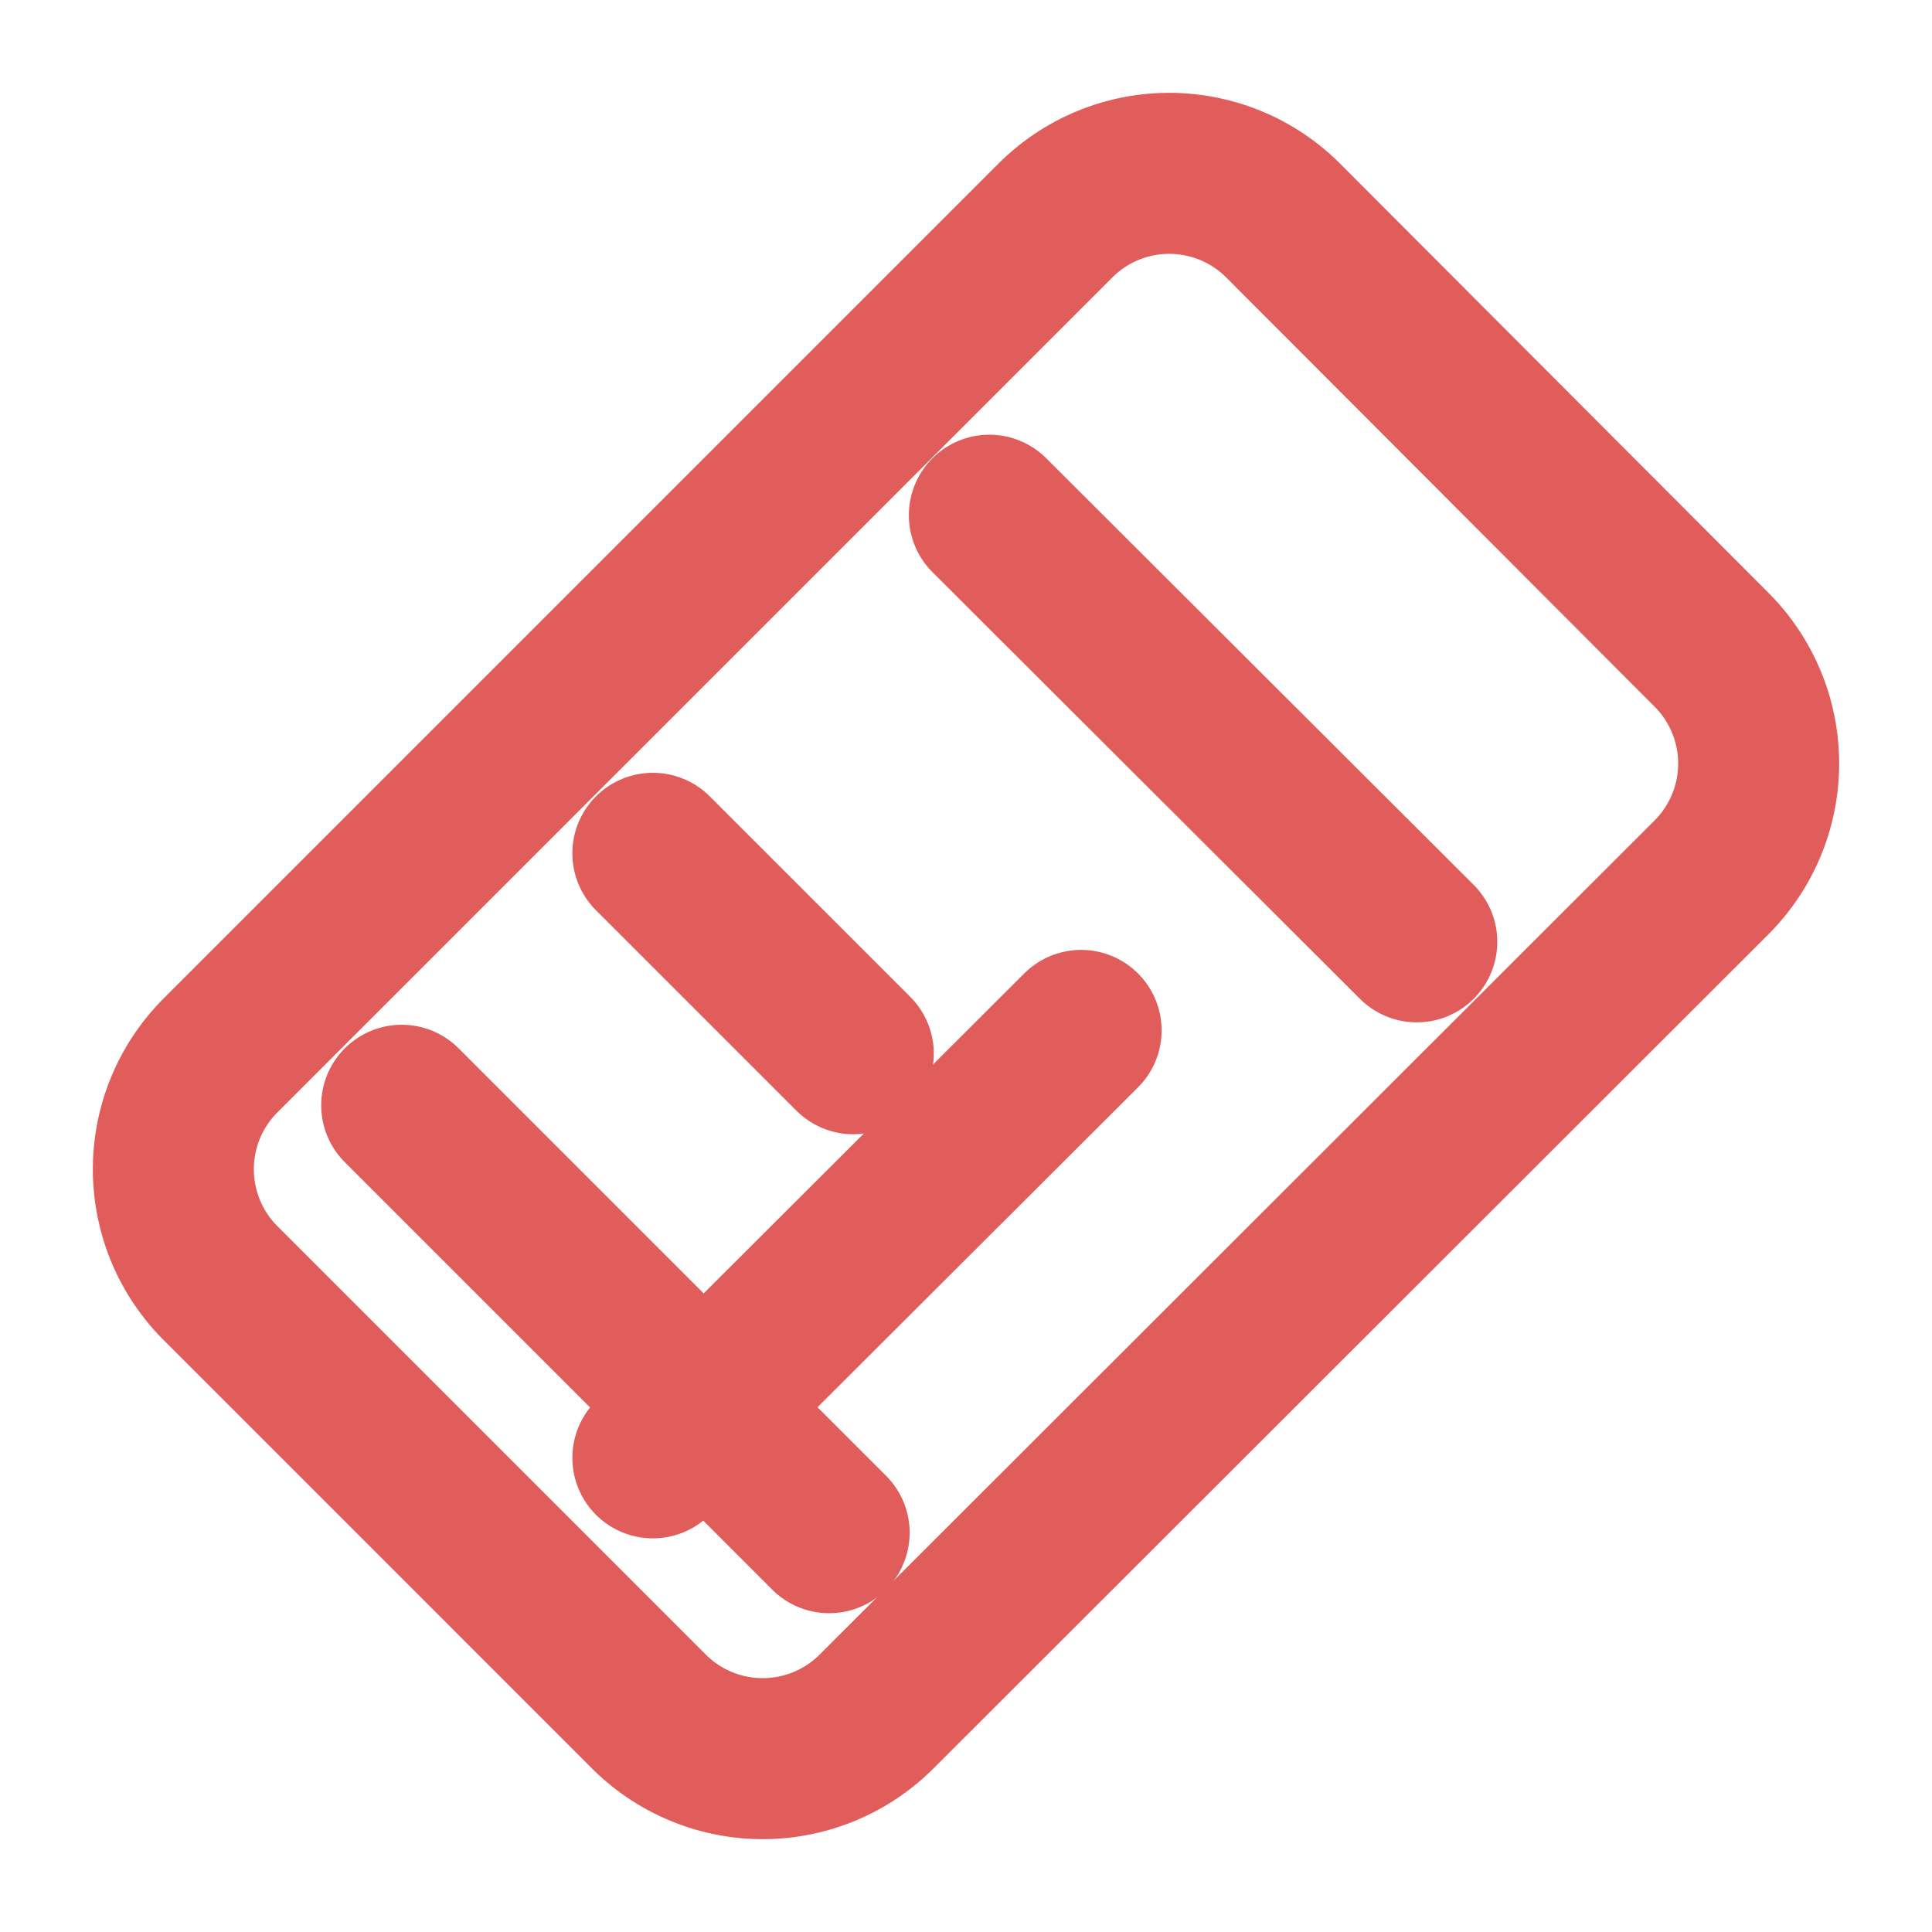
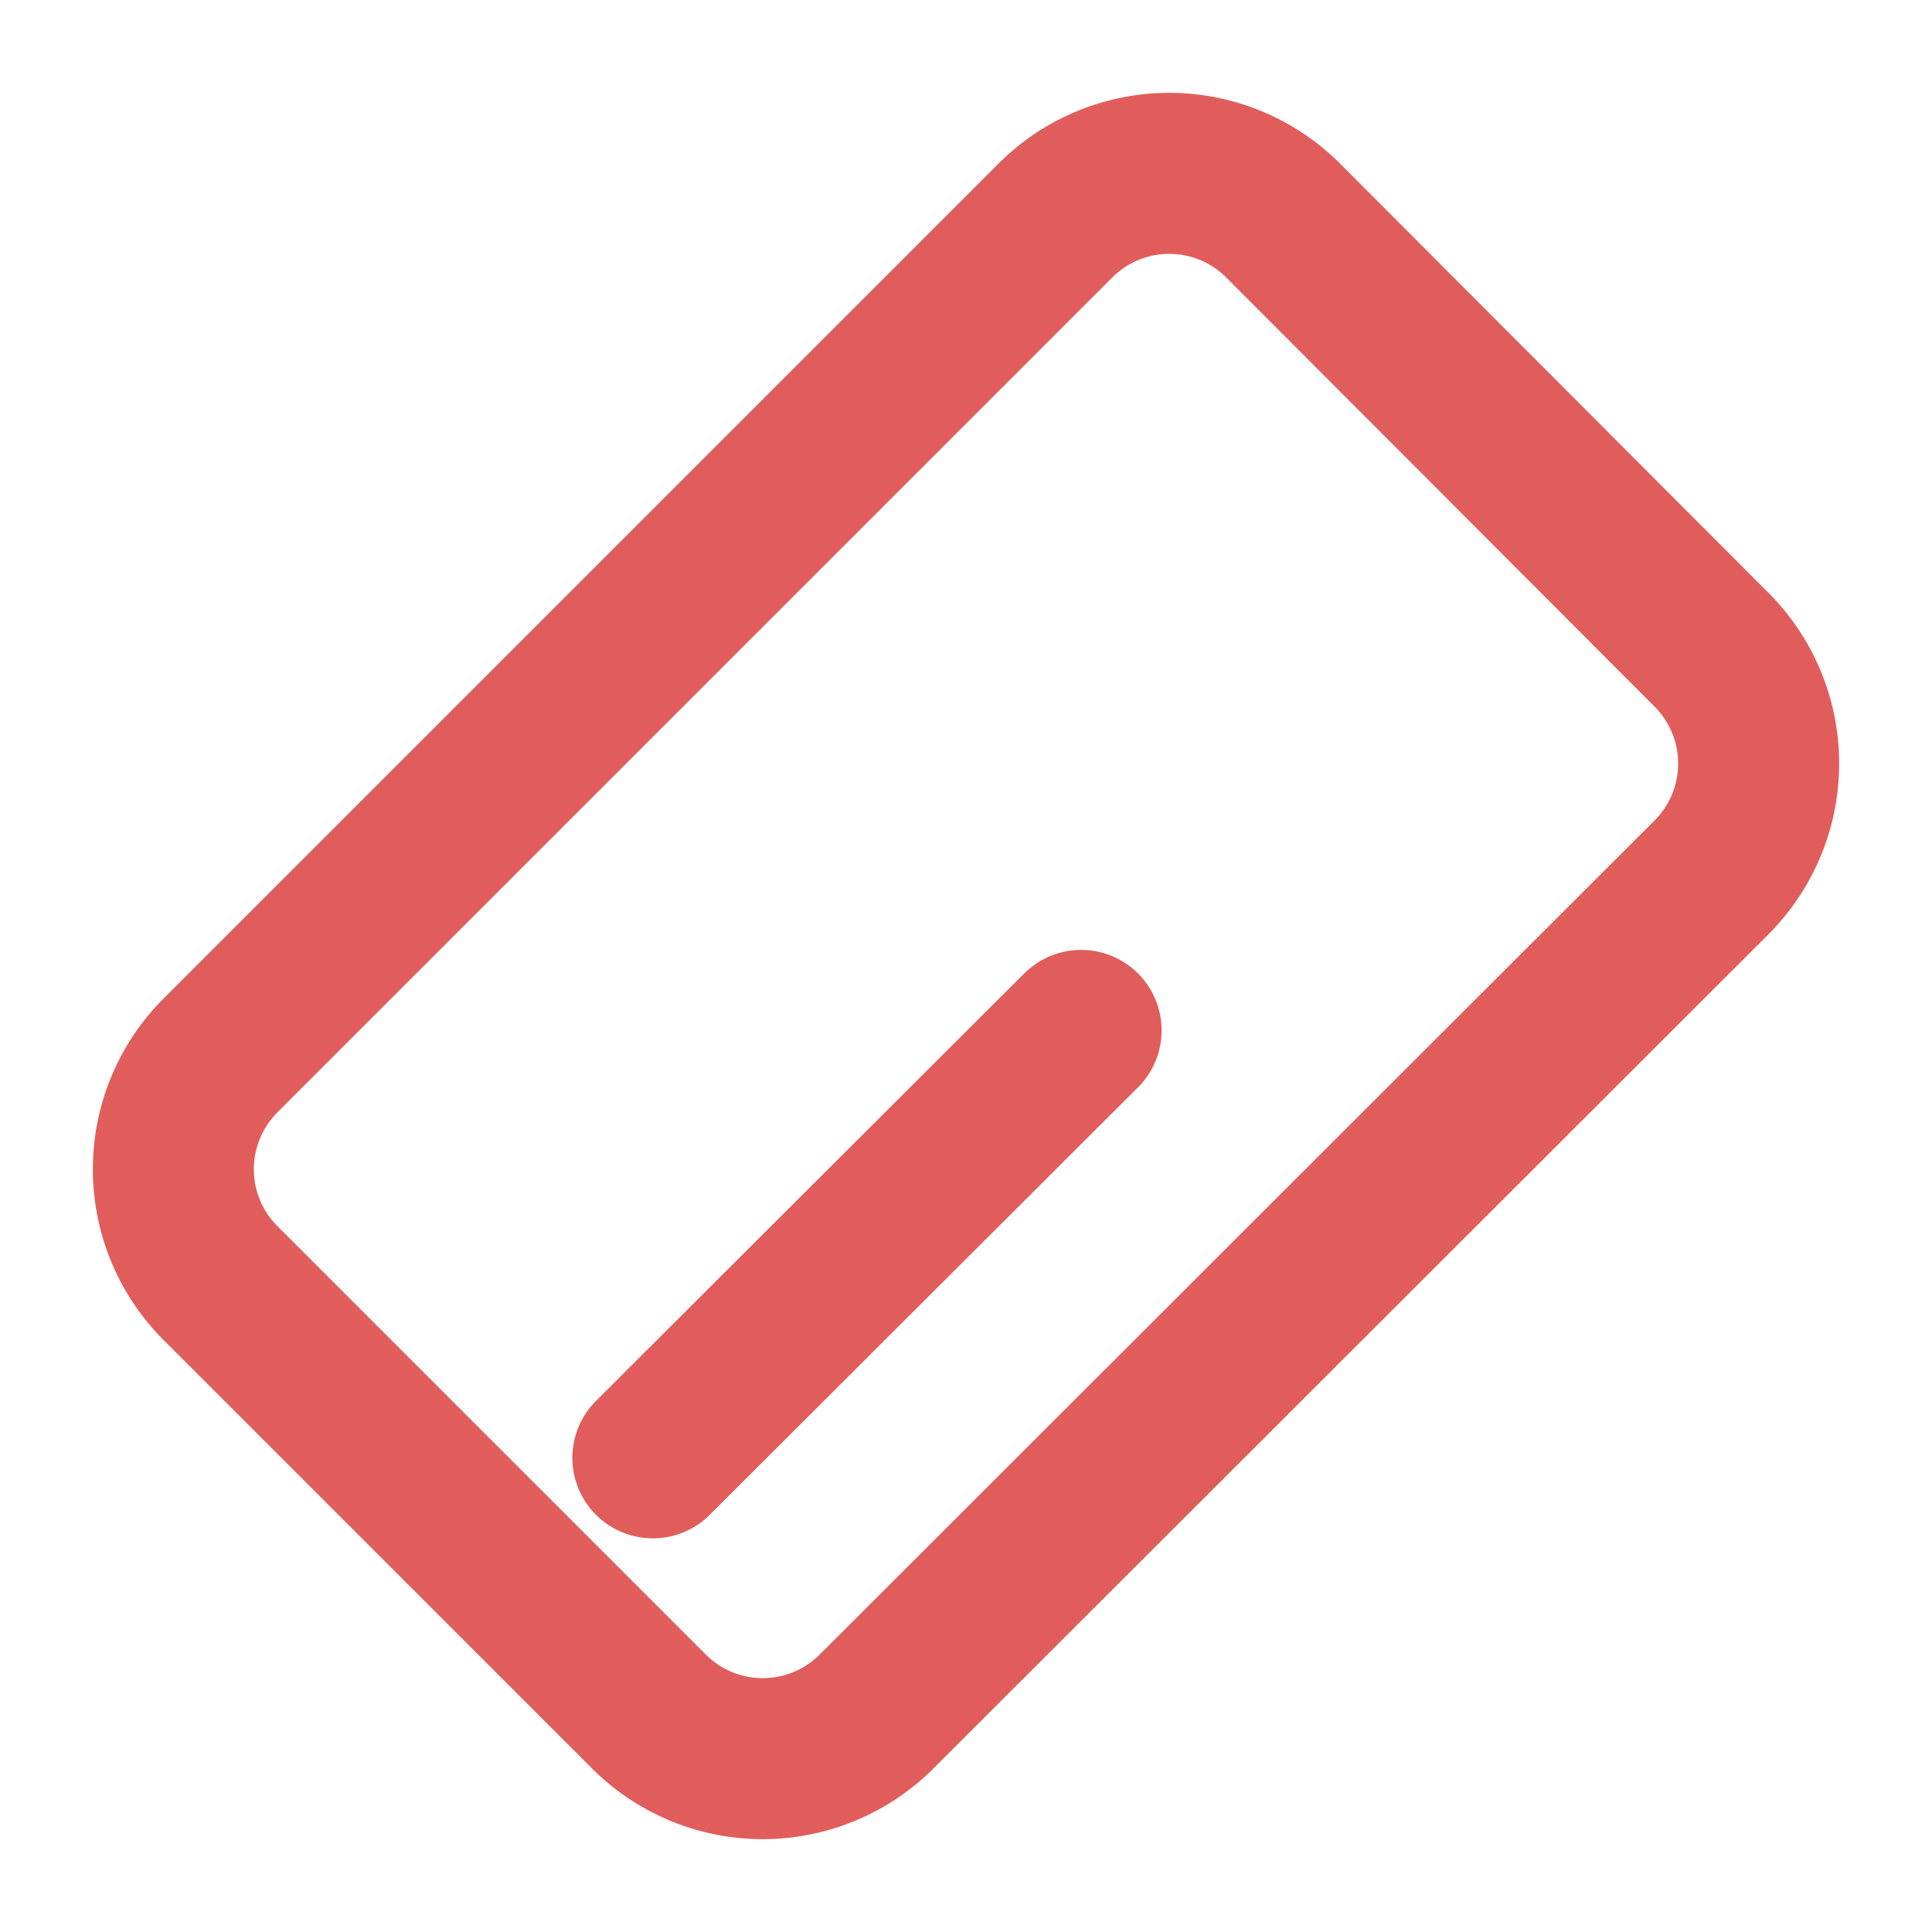
<svg xmlns="http://www.w3.org/2000/svg" viewBox="0 0 24 24" fill="none" stroke="#E05D5B" stroke-width="2" stroke-linecap="round" stroke-linejoin="round">
  <path d="M15.94 2.74a2 2 0 0 0-2.83 0L2.74 13.11a2 2 0 0 0 0 2.83l5.32 5.32a2 2 0 0 0 2.83 0L21.26 10.9a2 2 0 0 0 0-2.83Z" />
-   <path d="M12.29 6.4 17.6 11.7" />
-   <path d="M8.11 10.6 10.6 13.09" />
-   <path d="M4.99 13.73 10.3 19.04" />
  <path d="M8.11 18.11 13.43 12.8" />
</svg>